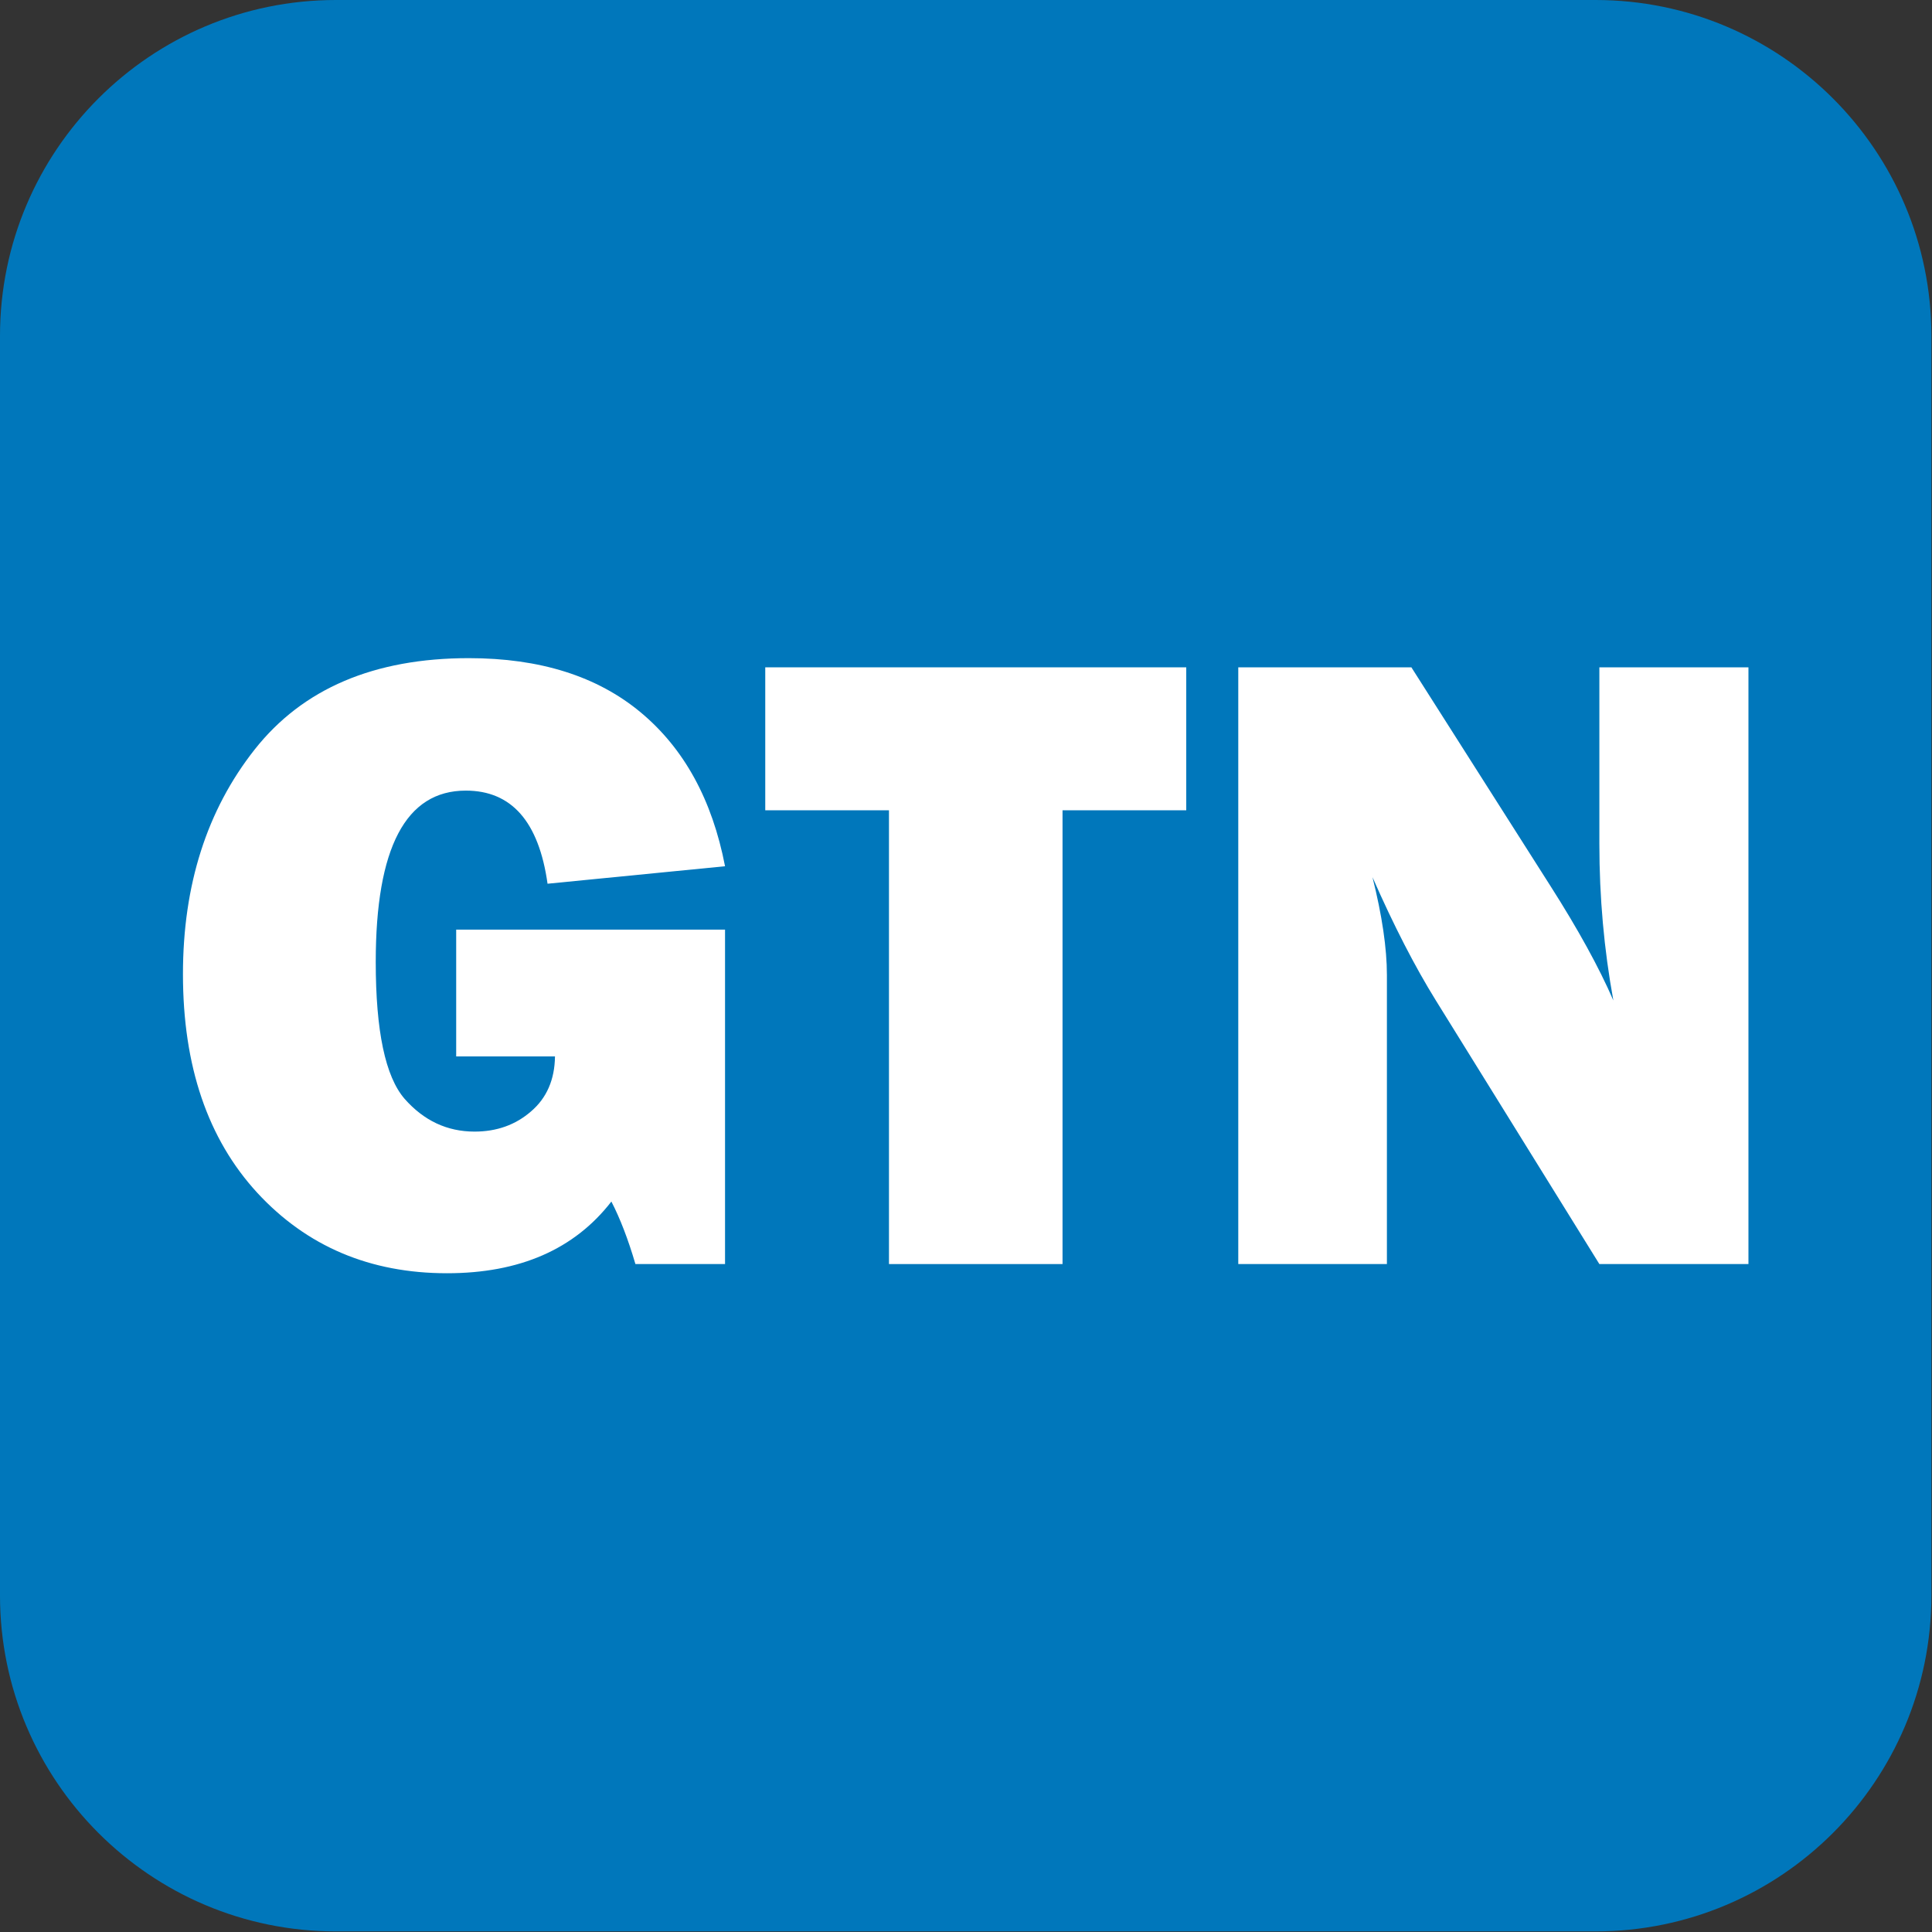
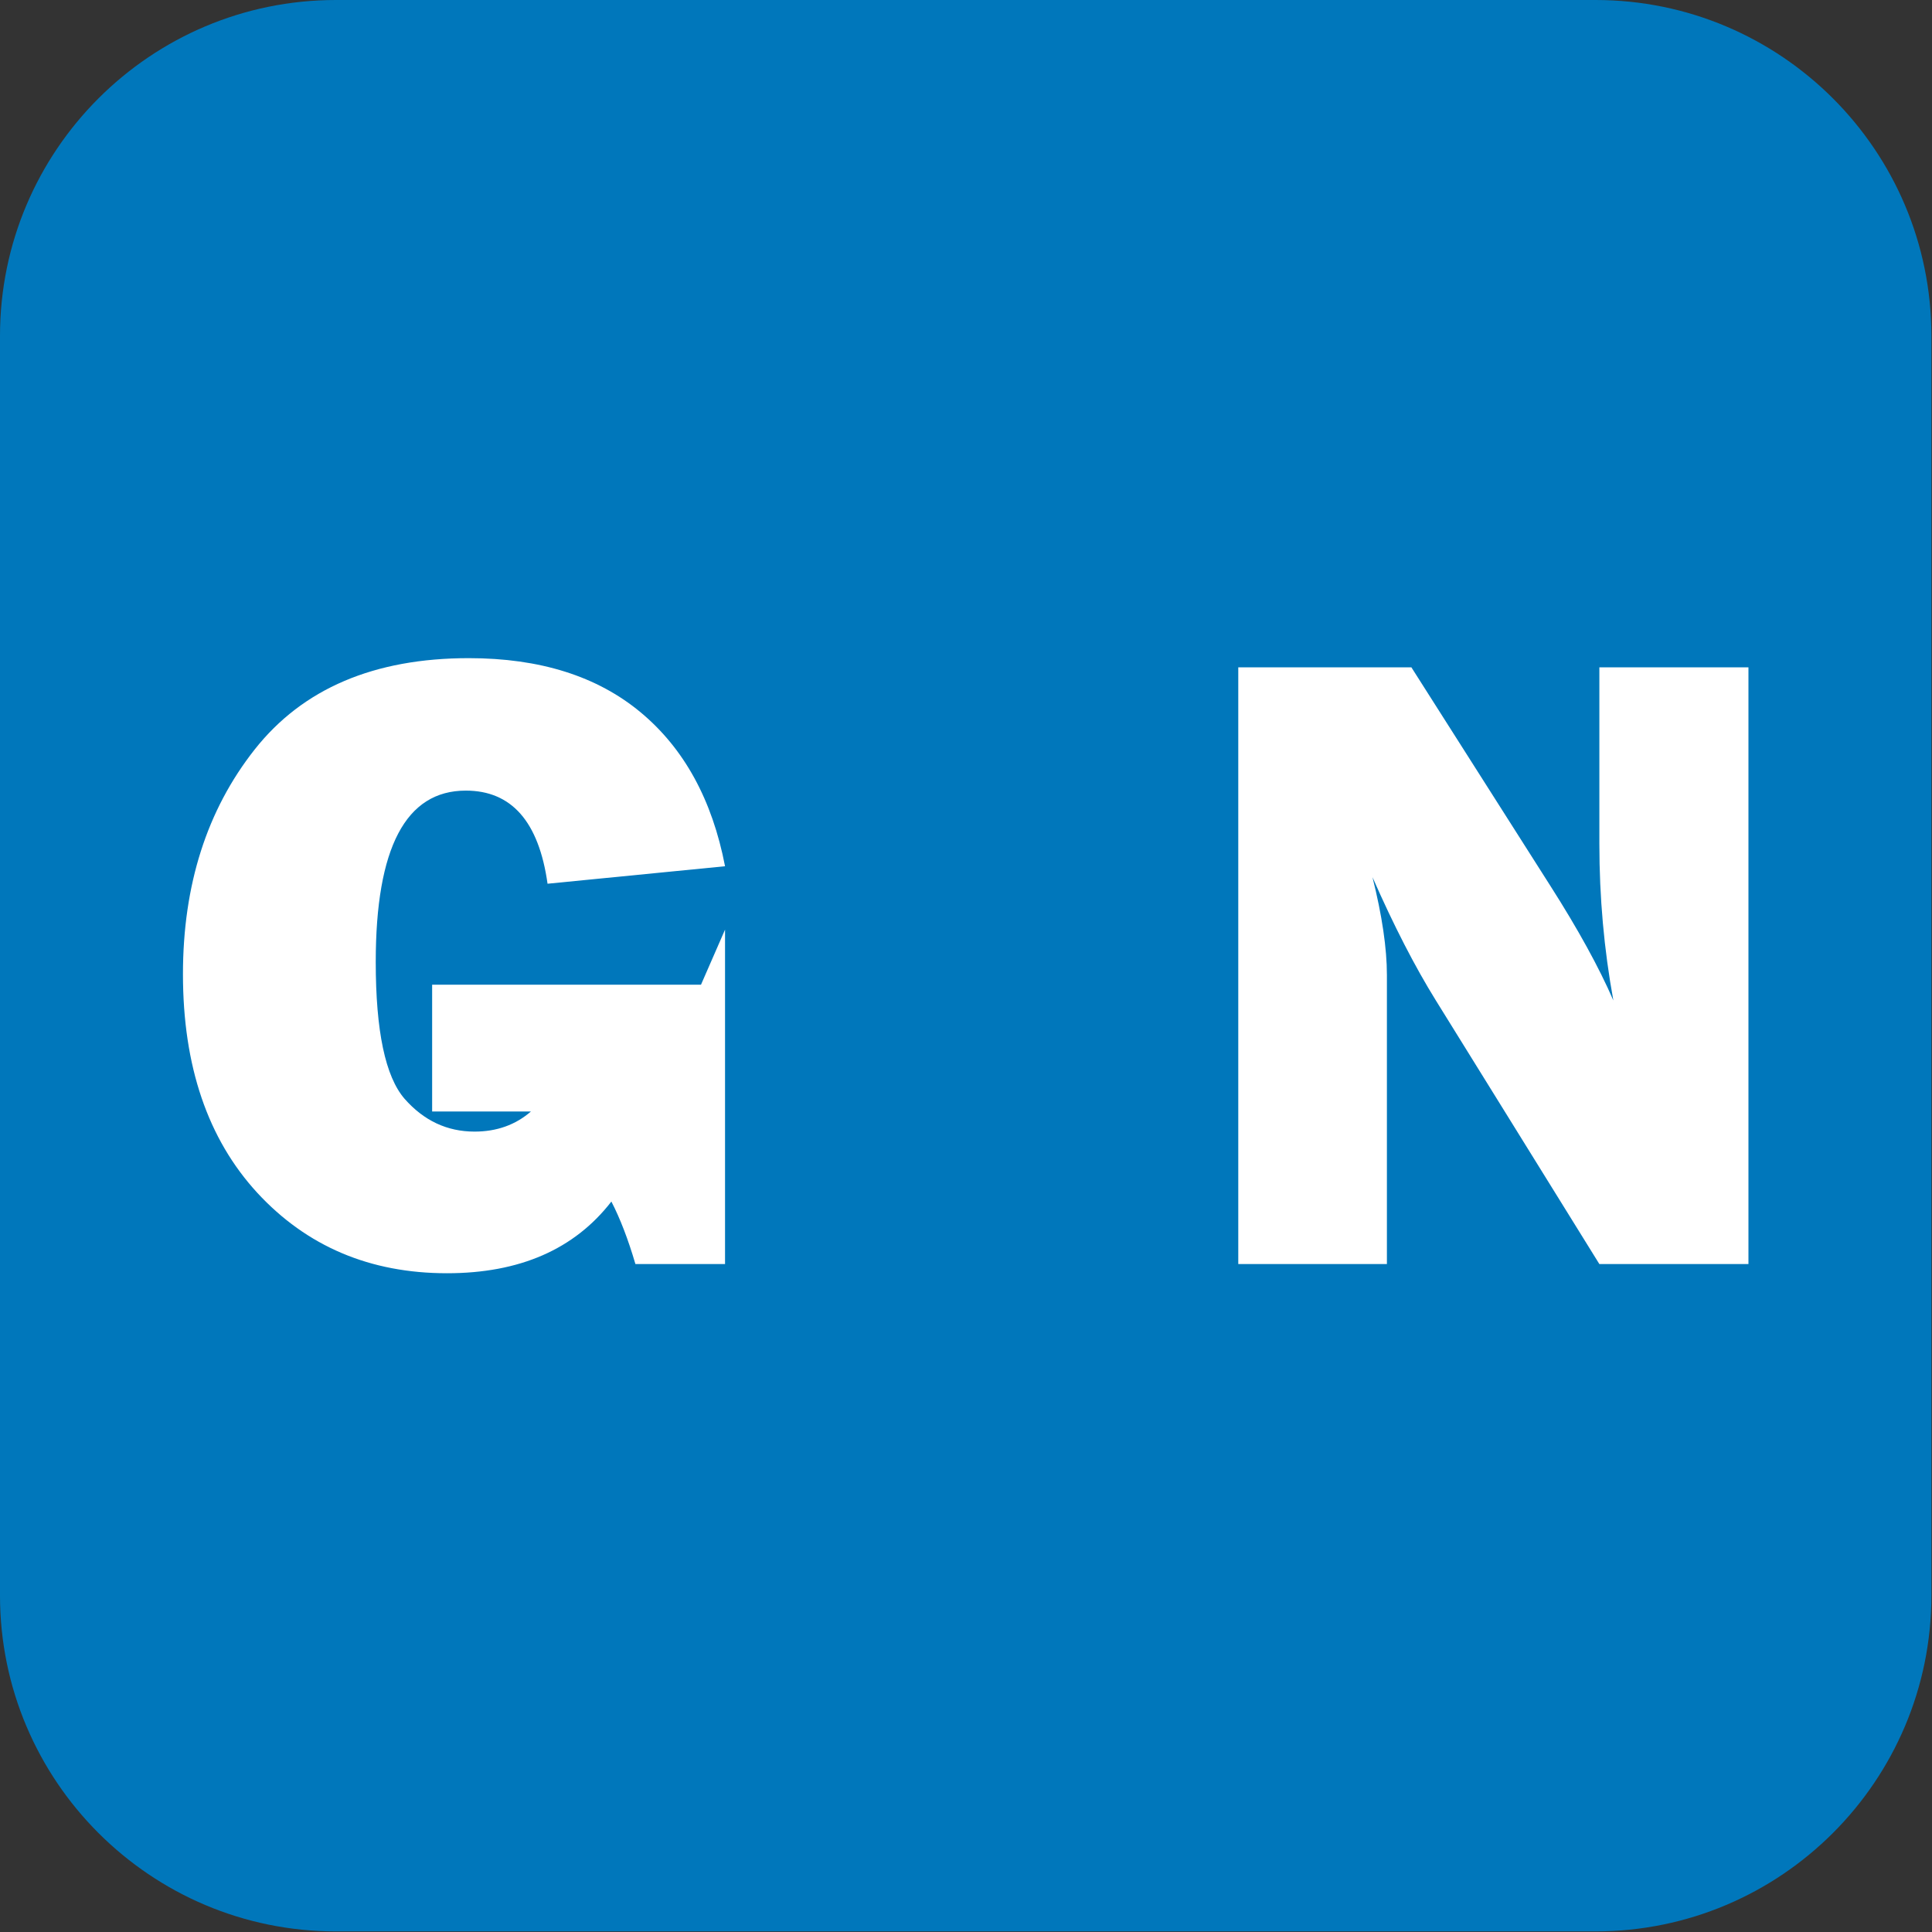
<svg xmlns="http://www.w3.org/2000/svg" xmlns:ns1="http://www.serif.com/" width="100%" height="100%" viewBox="0 0 2134 2134" version="1.1" xml:space="preserve" style="fill-rule:evenodd;clip-rule:evenodd;stroke-linejoin:round;stroke-miterlimit:2;">
  <rect x="0" y="0" width="2134" height="2134" fill="#333333" stroke="none" />
-   <rect id="Artboard1" x="0" y="0" width="2133.33" height="2133.33" style="fill:none;" />
  <clipPath id="_clip1">
    <rect id="Artboard11" ns1:id="Artboard1" x="0" y="0" width="2133.33" height="2133.33" />
  </clipPath>
  <g clip-path="url(#_clip1)">
    <path d="M2133.33,371.014l0,1391.31c0,204.768 -166.246,371.014 -371.014,371.014l-1391.31,0c-204.768,0 -371.014,-166.246 -371.014,-371.014l-0,-1391.31c-0,-204.768 166.246,-371.014 371.014,-371.014l1391.31,-0c204.768,-0 371.014,166.246 371.014,371.014Z" style="fill:#07b;" />
    <g>
-       <path d="M800.845,1026.83l0,369.397l-98.989,0c-8.047,-27.363 -16.9,-50.38 -26.558,-69.051c-40.883,52.794 -101.403,79.192 -181.56,79.192c-84.985,-0 -154.841,-29.617 -209.566,-88.849c-54.726,-59.554 -82.089,-140.033 -82.089,-241.436c0,-98.506 26.397,-181.238 79.191,-248.197c53.116,-67.28 131.986,-100.92 236.608,-100.92c78.547,-0 141.804,19.959 189.769,59.876c47.965,39.917 79.03,96.575 93.194,169.971l-196.046,19.315c-9.657,-68.568 -39.756,-102.852 -90.297,-102.852c-66.315,0 -99.472,63.096 -99.472,189.286c0,76.294 10.623,126.674 31.87,151.139c21.246,24.144 46.999,36.216 77.259,36.216c24.466,-0 45.229,-7.404 62.291,-22.212c17.383,-14.808 26.236,-35.089 26.558,-60.842l-109.129,-0l-0,-140.033l296.966,-0Z" style="fill:#fff;fill-rule:nonzero;" />
-       <path d="M1173.62,895.005l-0,501.222l-191.7,0l-0,-501.222l-136.653,0l-0,-157.899l465.006,0l-0,157.899l-136.653,0Z" style="fill:#fff;fill-rule:nonzero;" />
+       <path d="M800.845,1026.83l0,369.397l-98.989,0c-8.047,-27.363 -16.9,-50.38 -26.558,-69.051c-40.883,52.794 -101.403,79.192 -181.56,79.192c-84.985,-0 -154.841,-29.617 -209.566,-88.849c-54.726,-59.554 -82.089,-140.033 -82.089,-241.436c0,-98.506 26.397,-181.238 79.191,-248.197c53.116,-67.28 131.986,-100.92 236.608,-100.92c78.547,-0 141.804,19.959 189.769,59.876c47.965,39.917 79.03,96.575 93.194,169.971l-196.046,19.315c-9.657,-68.568 -39.756,-102.852 -90.297,-102.852c-66.315,0 -99.472,63.096 -99.472,189.286c0,76.294 10.623,126.674 31.87,151.139c21.246,24.144 46.999,36.216 77.259,36.216c24.466,-0 45.229,-7.404 62.291,-22.212l-109.129,-0l-0,-140.033l296.966,-0Z" style="fill:#fff;fill-rule:nonzero;" />
      <path d="M1931.25,1396.23l-164.66,0l-180.594,-291.172c-23.178,-37.342 -46.517,-82.732 -70.016,-136.17c10.623,42.493 15.934,78.547 15.934,108.163l0,319.179l-164.176,0l-0,-659.121l191.217,0l153.554,241.436c30.582,47.966 53.76,90.137 69.533,126.513c-10.301,-56.335 -15.452,-113.958 -15.452,-172.868l0,-195.081l164.66,0l0,659.121Z" style="fill:#fff;fill-rule:nonzero;" />
    </g>
  </g>
</svg>